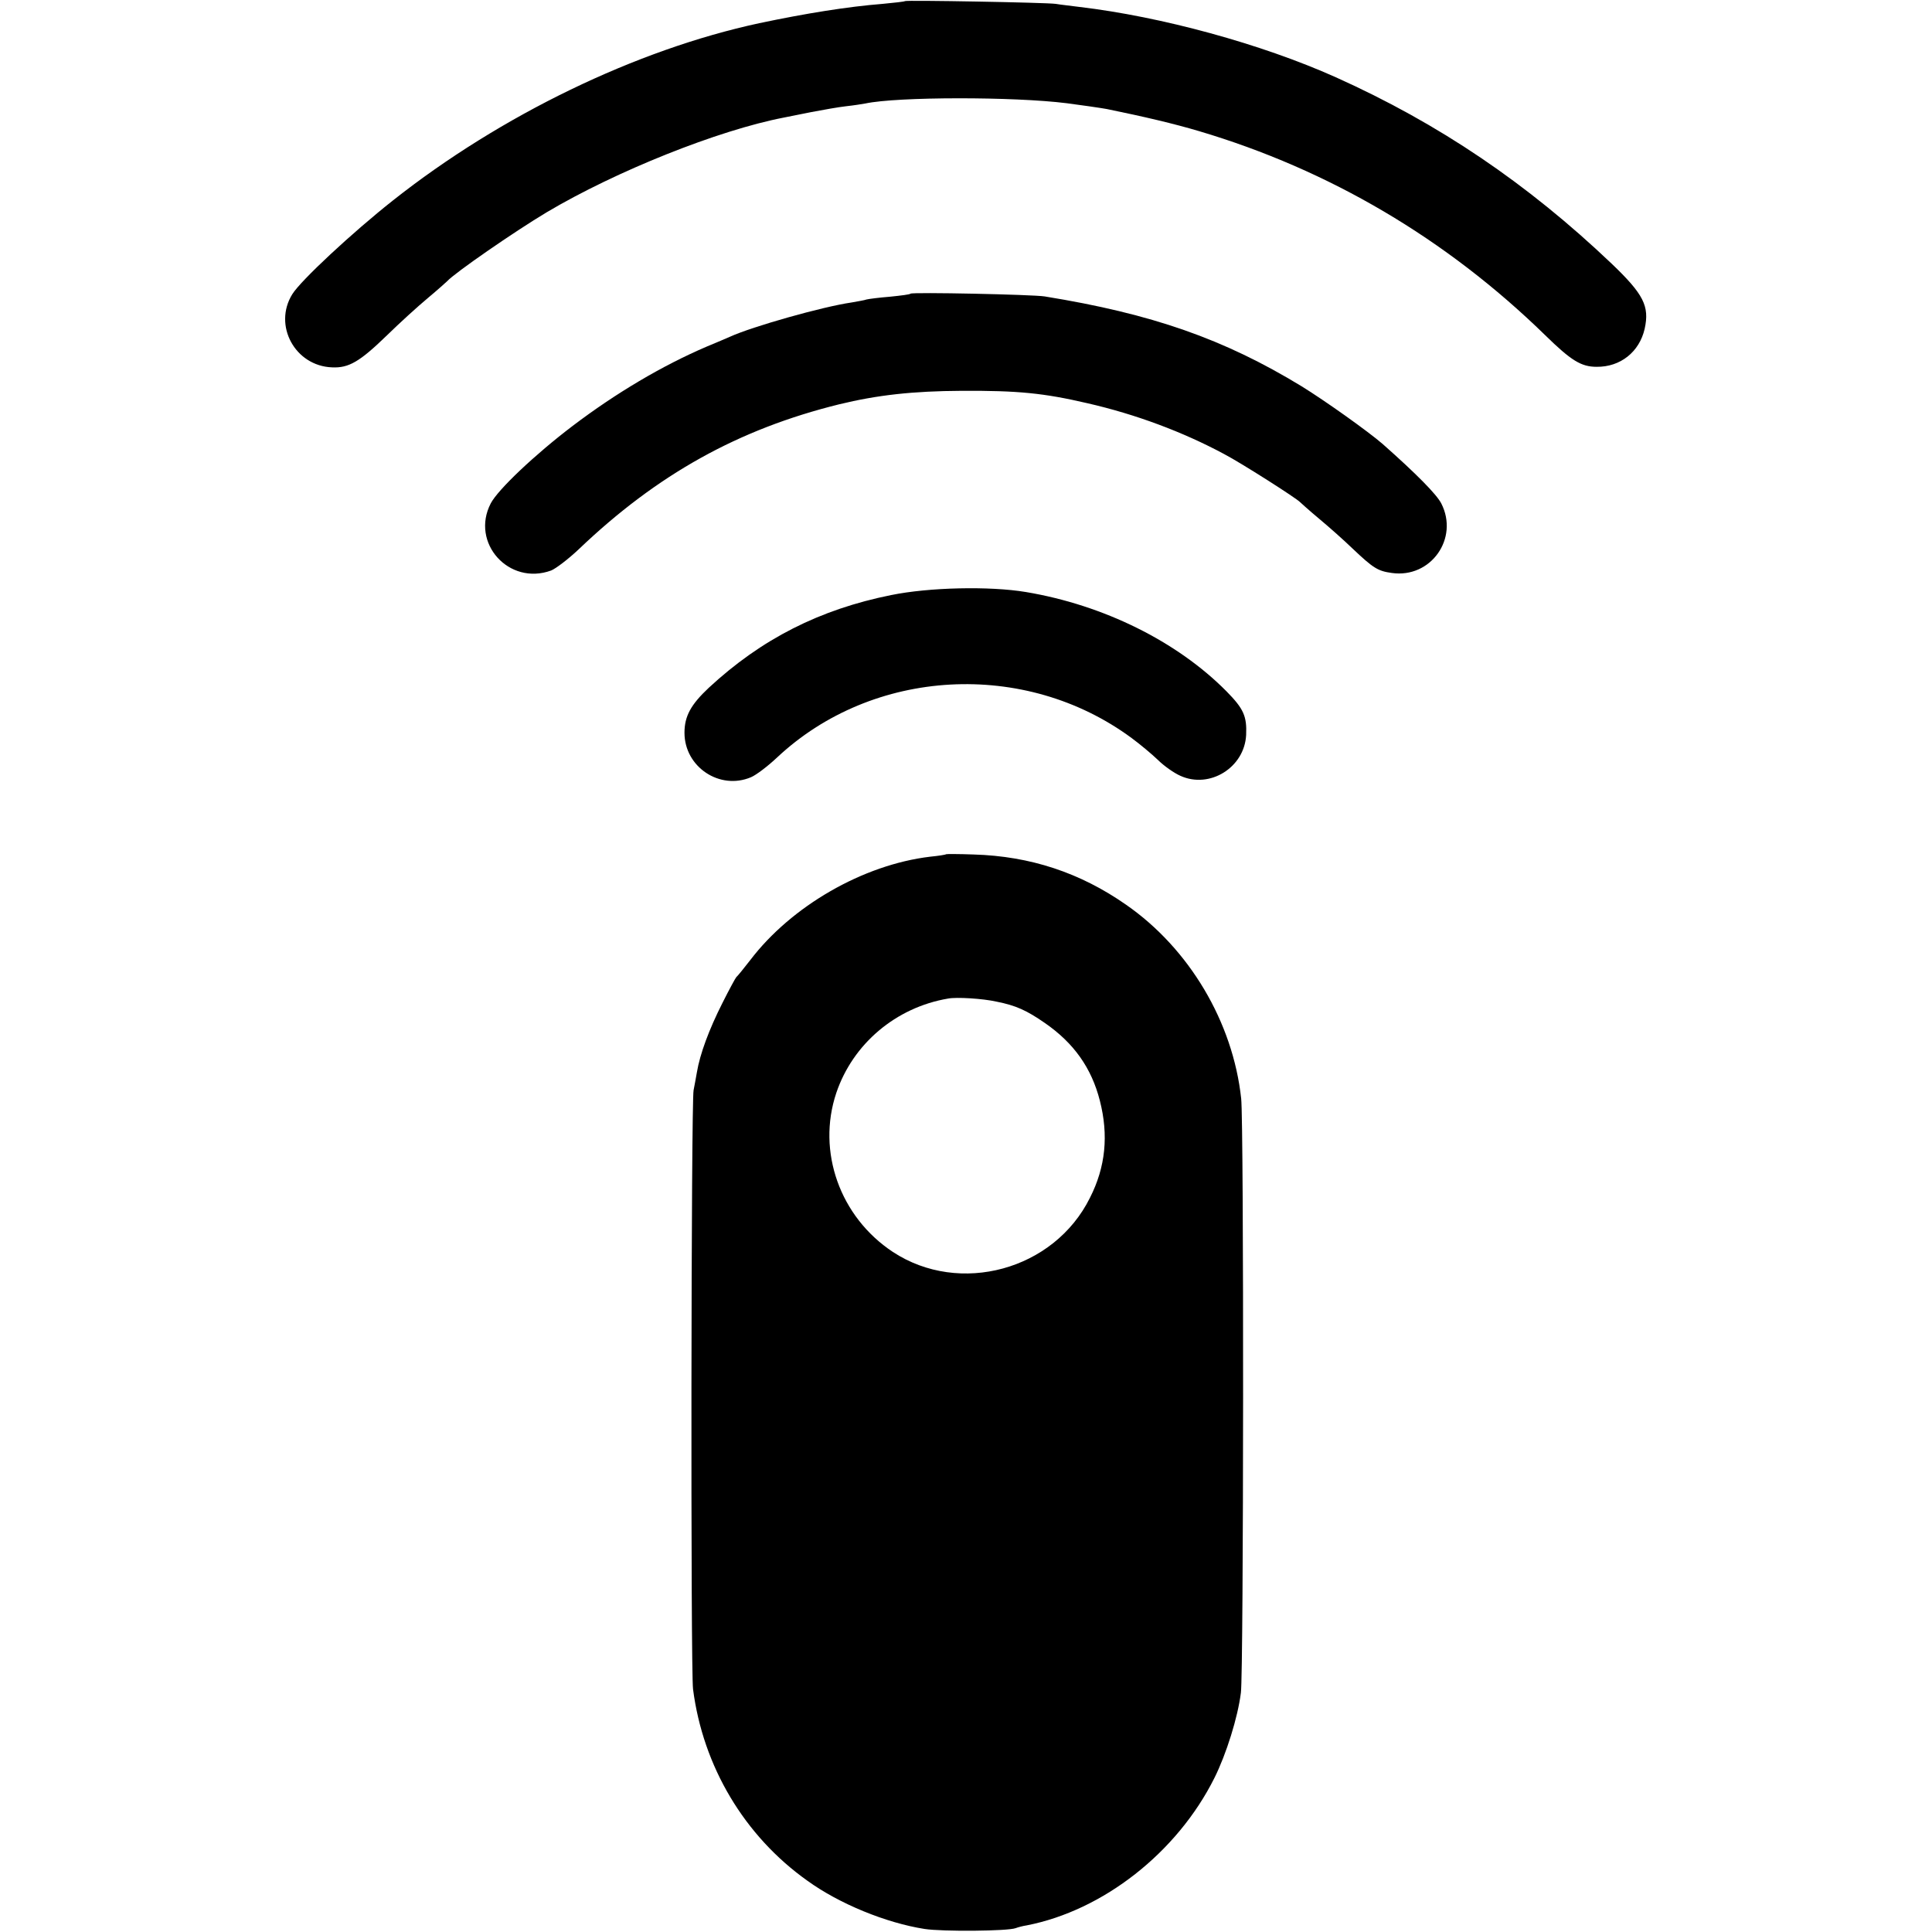
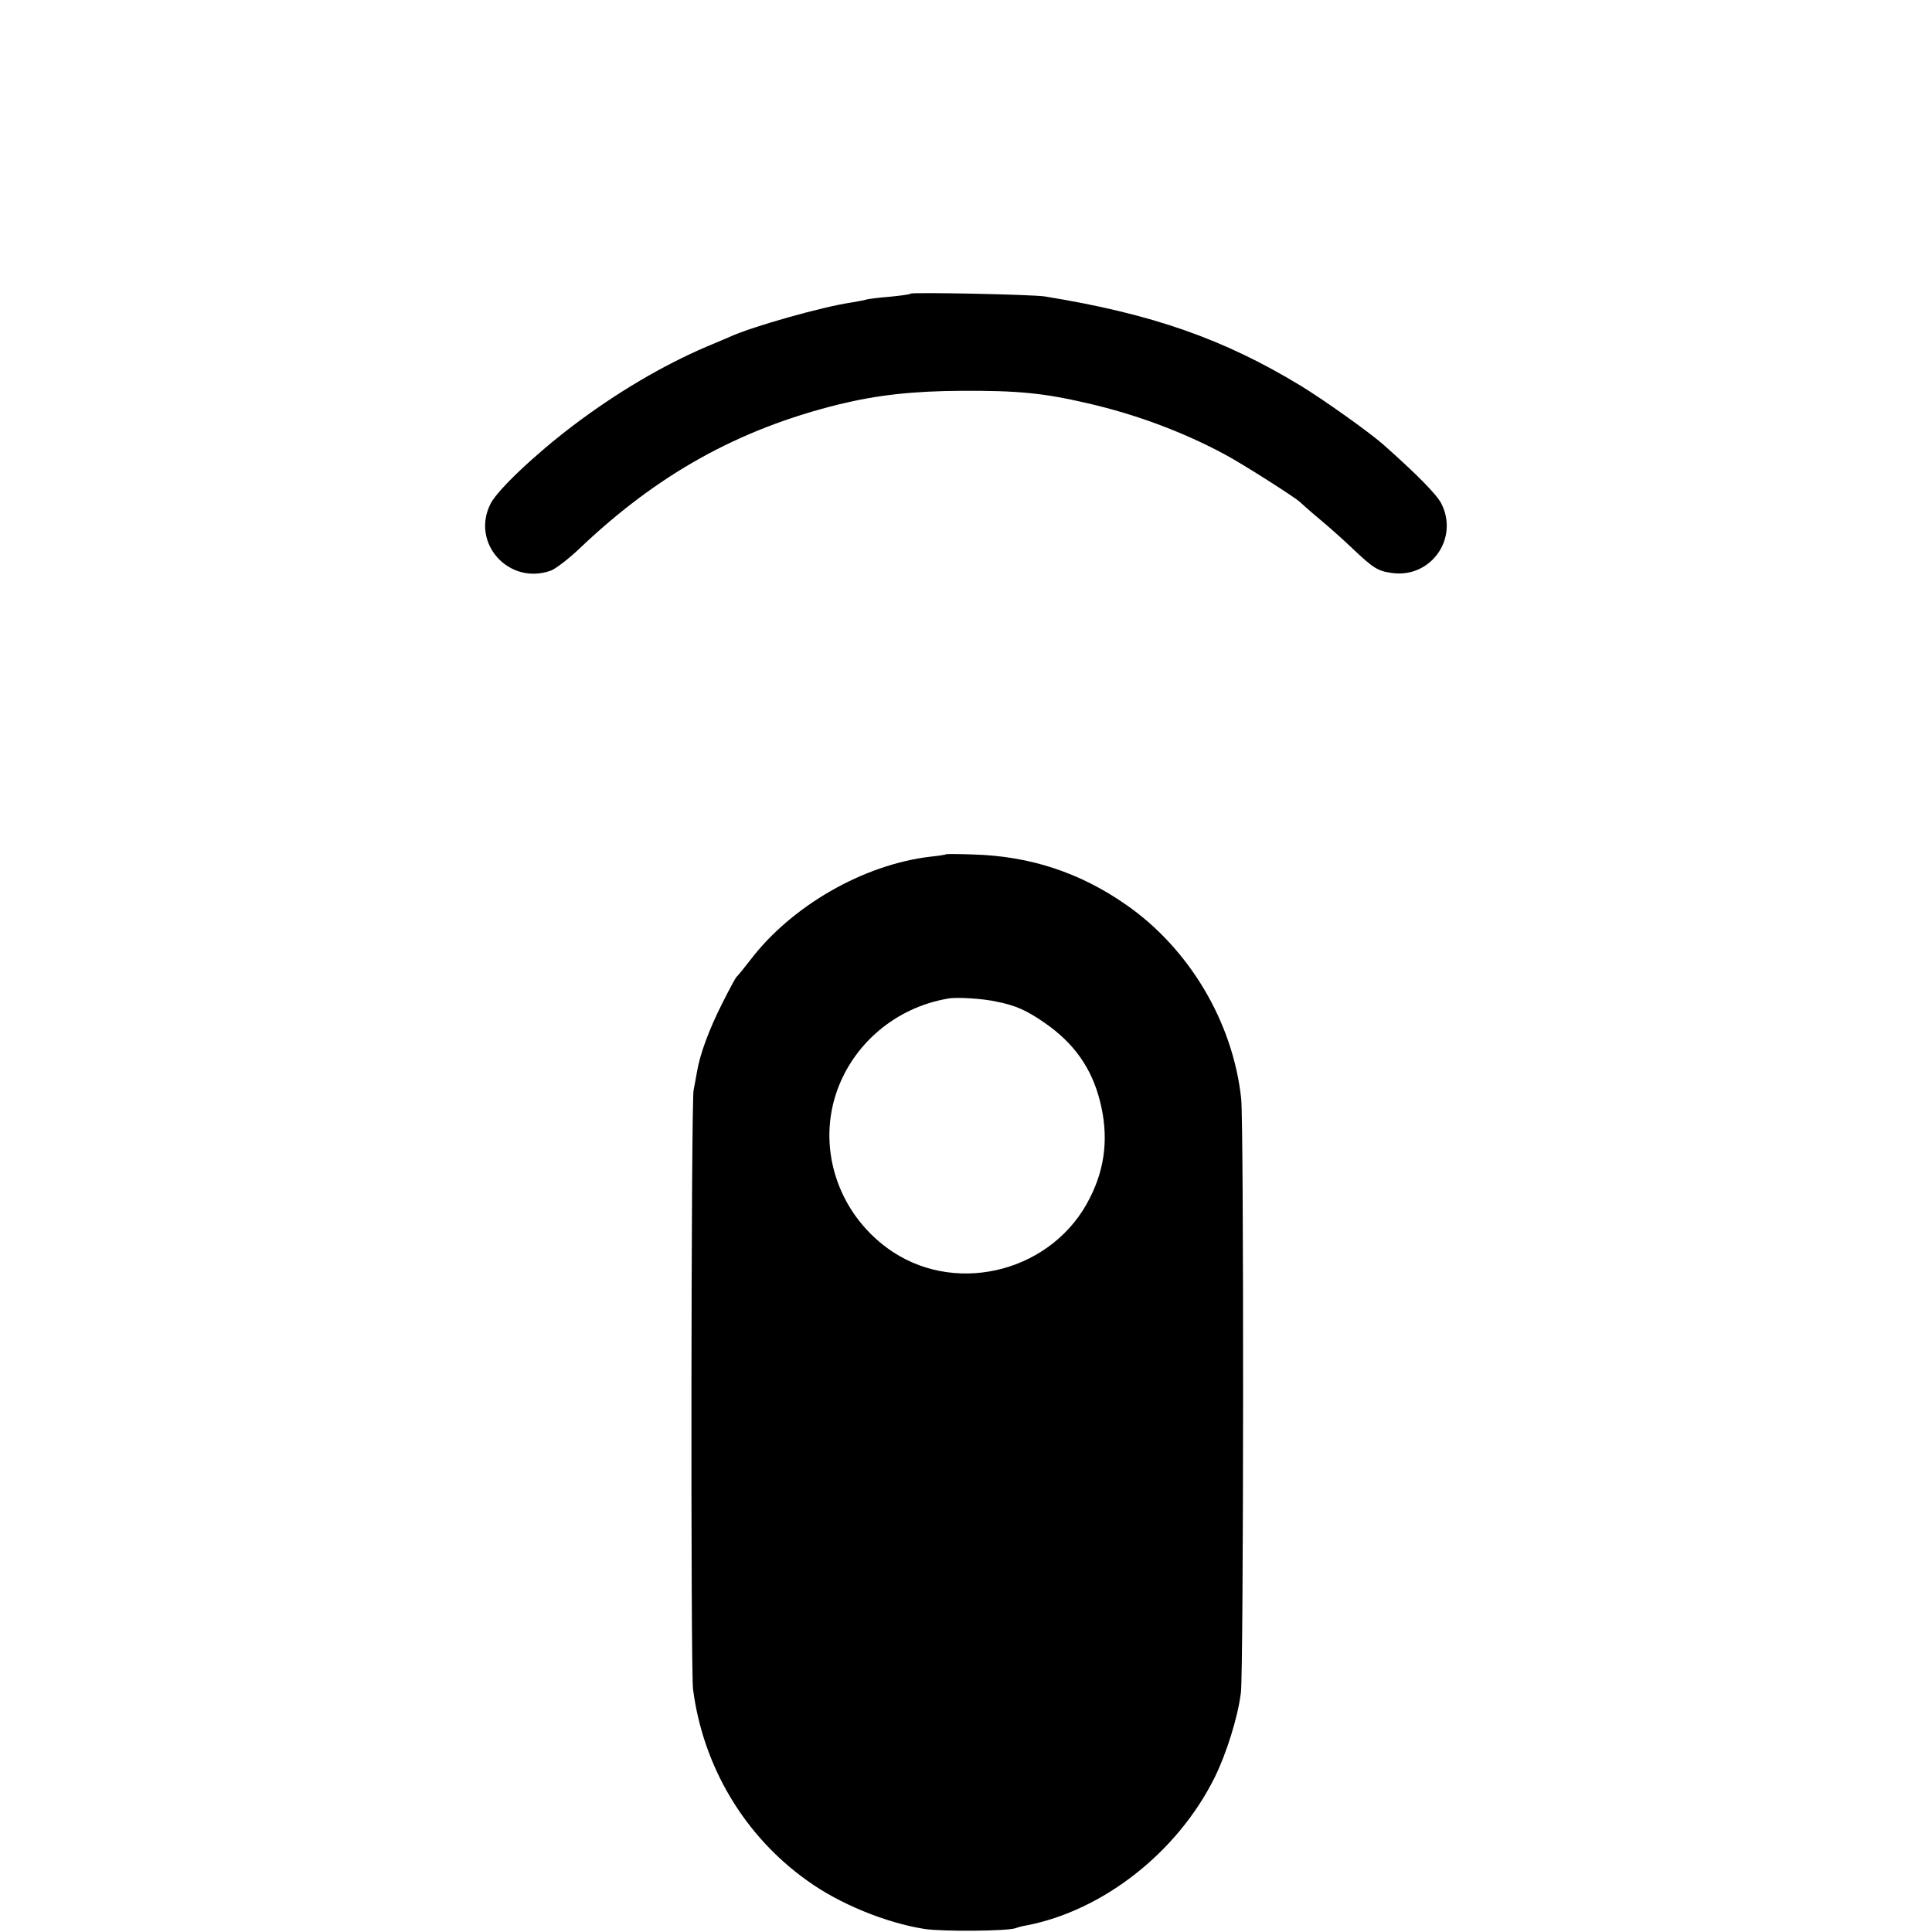
<svg xmlns="http://www.w3.org/2000/svg" version="1.0" width="700pt" height="700pt" viewBox="0 0 700 700" preserveAspectRatio="xMidYMid meet">
  <g transform="translate(0,700) scale(0.1,-0.1)" fill="#000000" stroke="none">
-     <path d="M3279 6996 c-2 -2 -39 -6 -81 -10 -126 -10 -276 -34 -447 -70 -446 -96 -936 -333 -1327 -642 -148 -117 -334 -290 -365 -340 -70 -113 10 -260 144 -265 61 -3 101 21 199 116 46 45 112 105 148 135 36 30 67 58 70 61 27 30 244 180 361 250 251 149 621 297 859 343 14 3 59 12 100 20 42 8 98 18 125 21 28 3 59 8 70 10 117 25 539 25 730 1 40 -5 130 -18 145 -21 137 -28 243 -53 334 -80 472 -140 896 -390 1254 -739 95 -93 131 -115 187 -115 86 -1 155 54 174 138 18 82 -4 125 -120 236 -305 290 -625 507 -999 675 -270 121 -633 220 -930 255 -30 4 -68 8 -85 11 -36 5 -541 14 -546 10z" />
    <path d="M3299 5936 c-2 -3 -35 -7 -74 -11 -38 -3 -77 -8 -85 -10 -8 -3 -33 -7 -55 -11 -104 -15 -359 -87 -440 -124 -11 -5 -49 -21 -85 -36 -161 -69 -328 -168 -485 -287 -137 -104 -271 -231 -297 -281 -74 -143 66 -299 219 -243 17 7 62 41 100 77 285 272 579 435 943 525 140 34 267 48 445 49 203 1 296 -8 455 -45 175 -40 346 -104 495 -184 63 -33 262 -160 275 -174 3 -3 34 -31 70 -61 36 -30 90 -78 120 -107 76 -72 92 -82 143 -89 141 -20 244 125 179 252 -17 33 -90 107 -212 215 -53 46 -209 157 -295 210 -281 171 -541 262 -930 325 -44 7 -480 16 -486 10z" />
-     <path d="M3229 4844 c-259 -52 -470 -159 -661 -336 -65 -61 -88 -103 -88 -163 0 -124 128 -209 241 -161 19 8 61 40 94 71 347 326 899 356 1285 71 30 -22 73 -58 95 -79 22 -22 59 -48 82 -58 106 -48 232 30 238 148 3 68 -9 95 -71 158 -179 181 -446 313 -727 360 -132 22 -351 17 -488 -11z" />
    <path d="M3428 3905 c-2 -2 -28 -6 -58 -9 -243 -29 -503 -179 -652 -375 -24 -31 -46 -58 -50 -61 -3 -3 -26 -45 -51 -95 -48 -95 -81 -184 -92 -250 -4 -22 -9 -51 -12 -65 -9 -41 -11 -2101 -2 -2170 36 -280 186 -532 414 -694 116 -84 285 -153 425 -175 65 -10 302 -8 330 3 8 3 26 8 40 10 277 54 545 264 680 534 43 86 85 220 96 309 10 74 11 2066 1 2153 -30 277 -188 543 -417 702 -166 116 -347 176 -552 182 -54 2 -99 2 -100 1z m182 -534 c71 -14 110 -32 175 -77 106 -73 170 -164 200 -282 32 -125 21 -240 -36 -352 -130 -262 -472 -355 -714 -196 -192 127 -276 364 -205 576 60 178 216 310 405 342 31 6 126 0 175 -11z" />
  </g>
</svg>